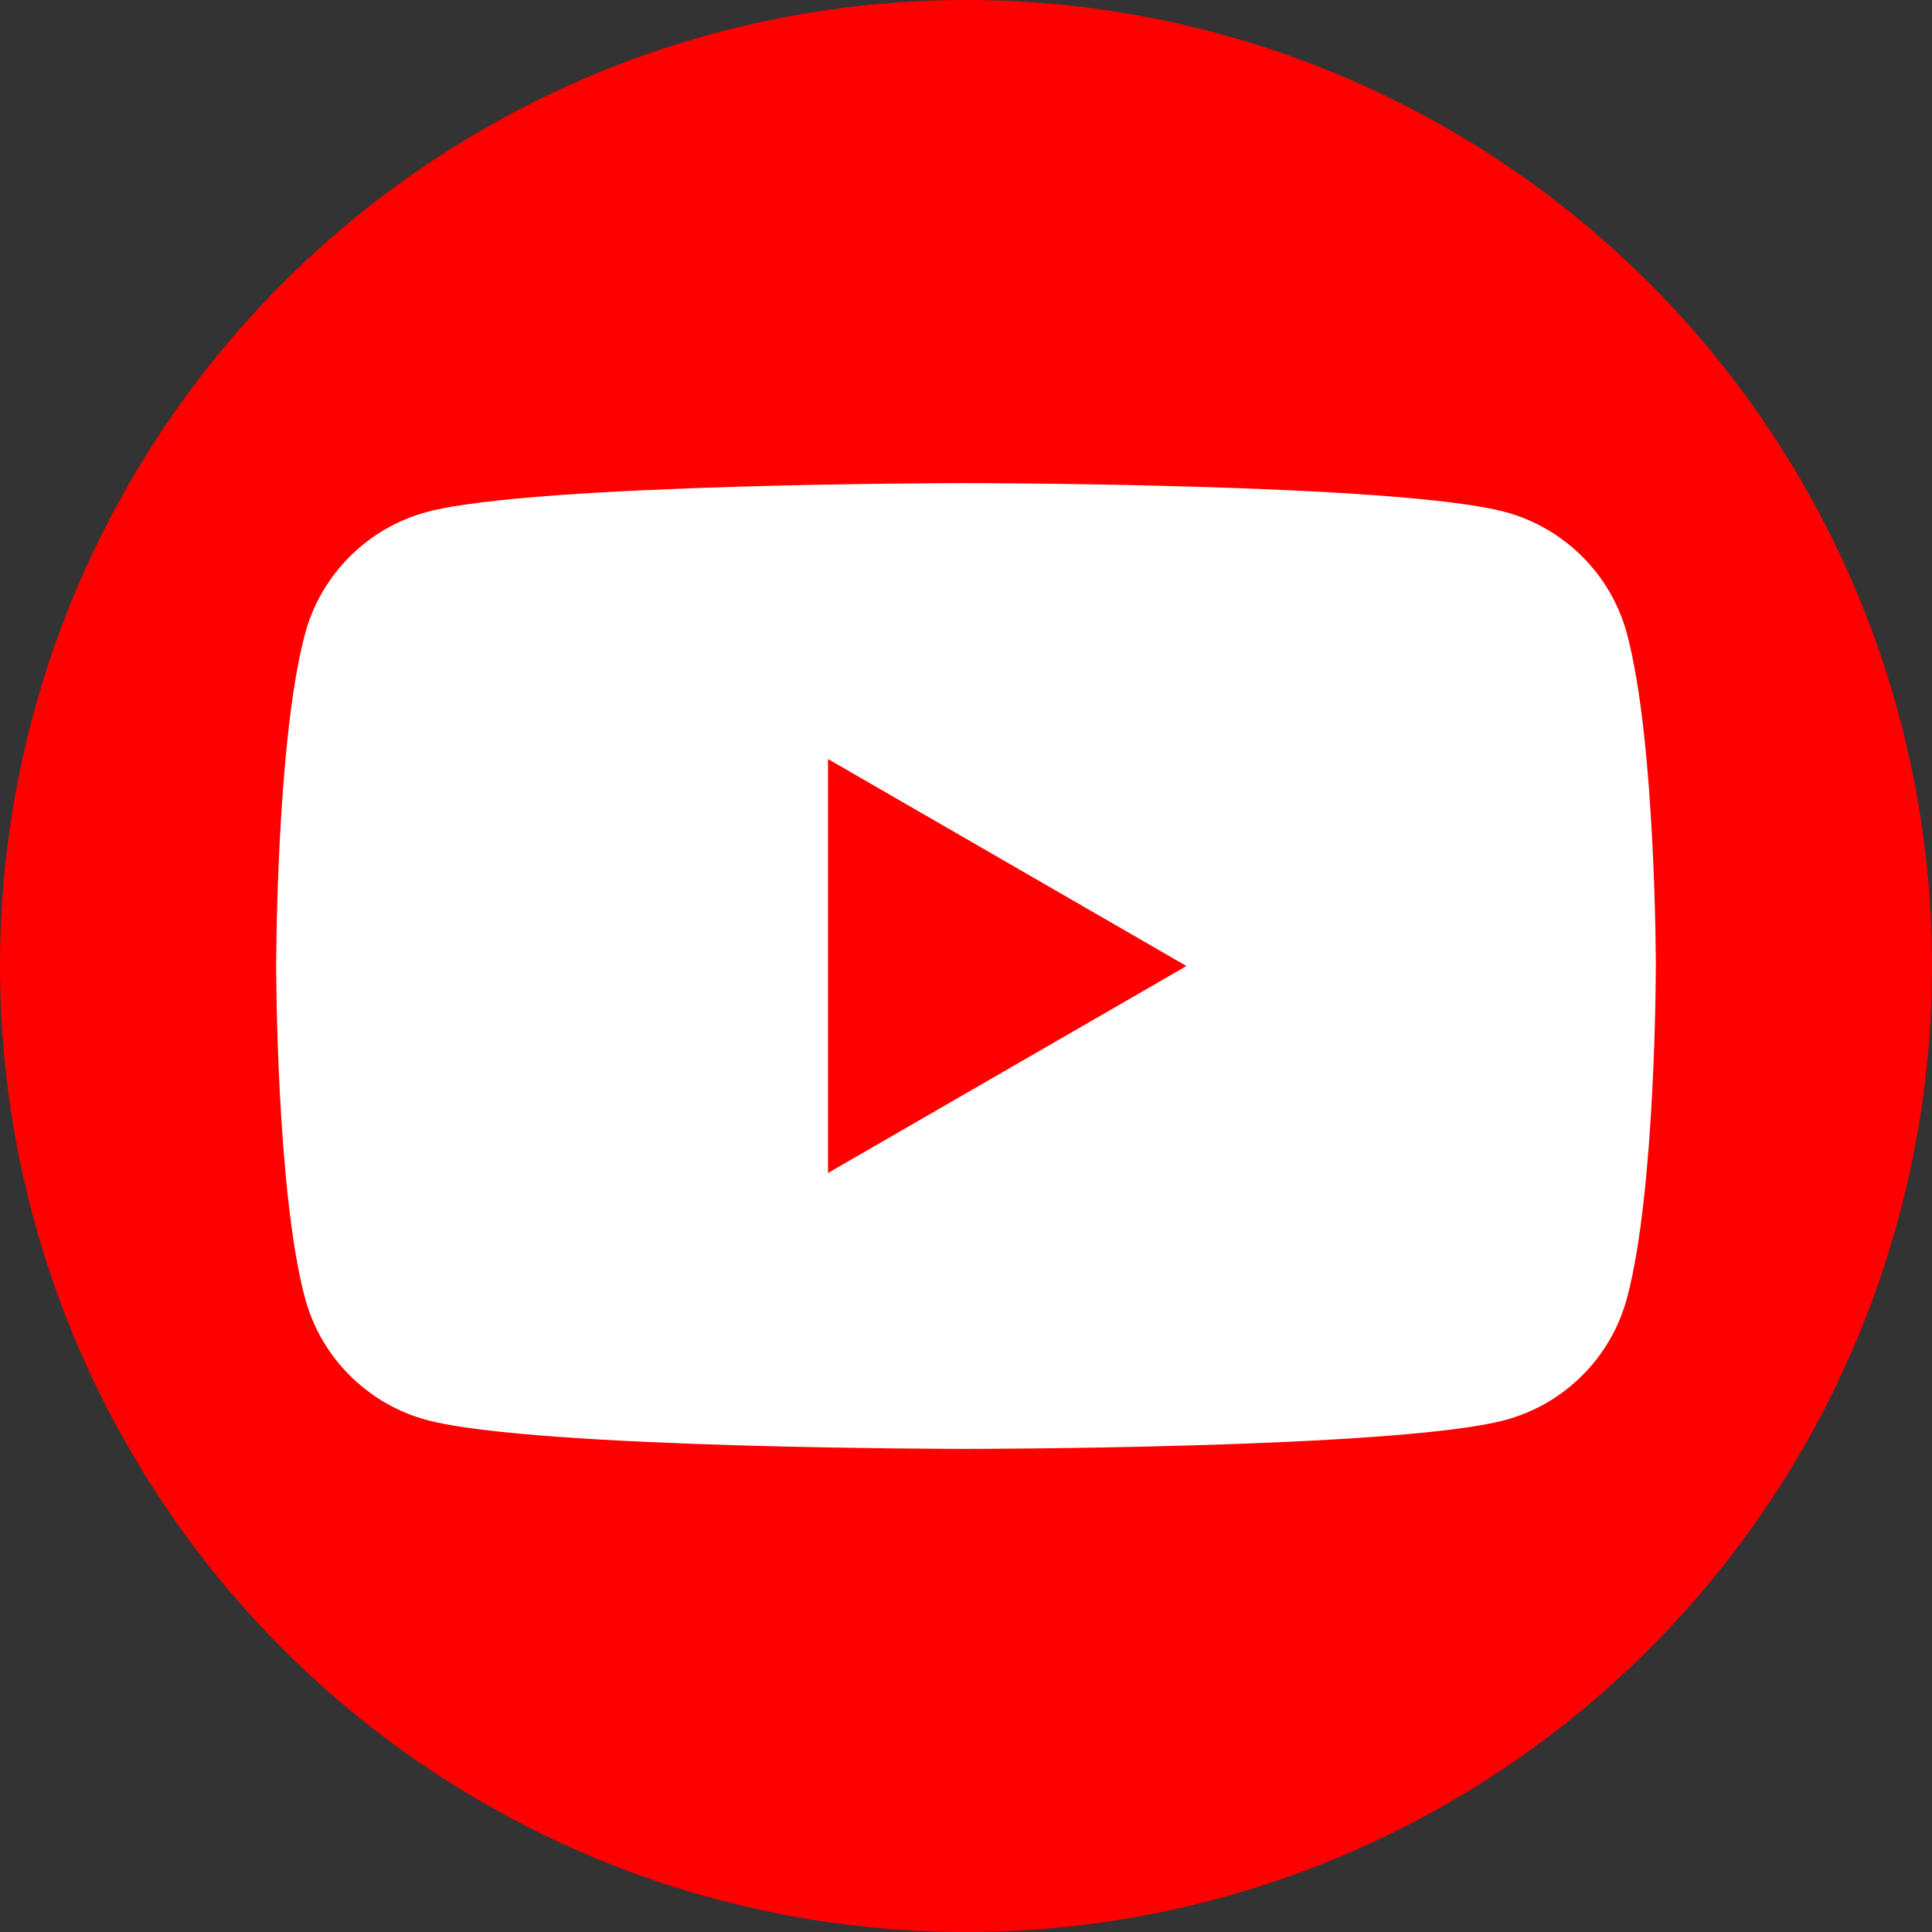
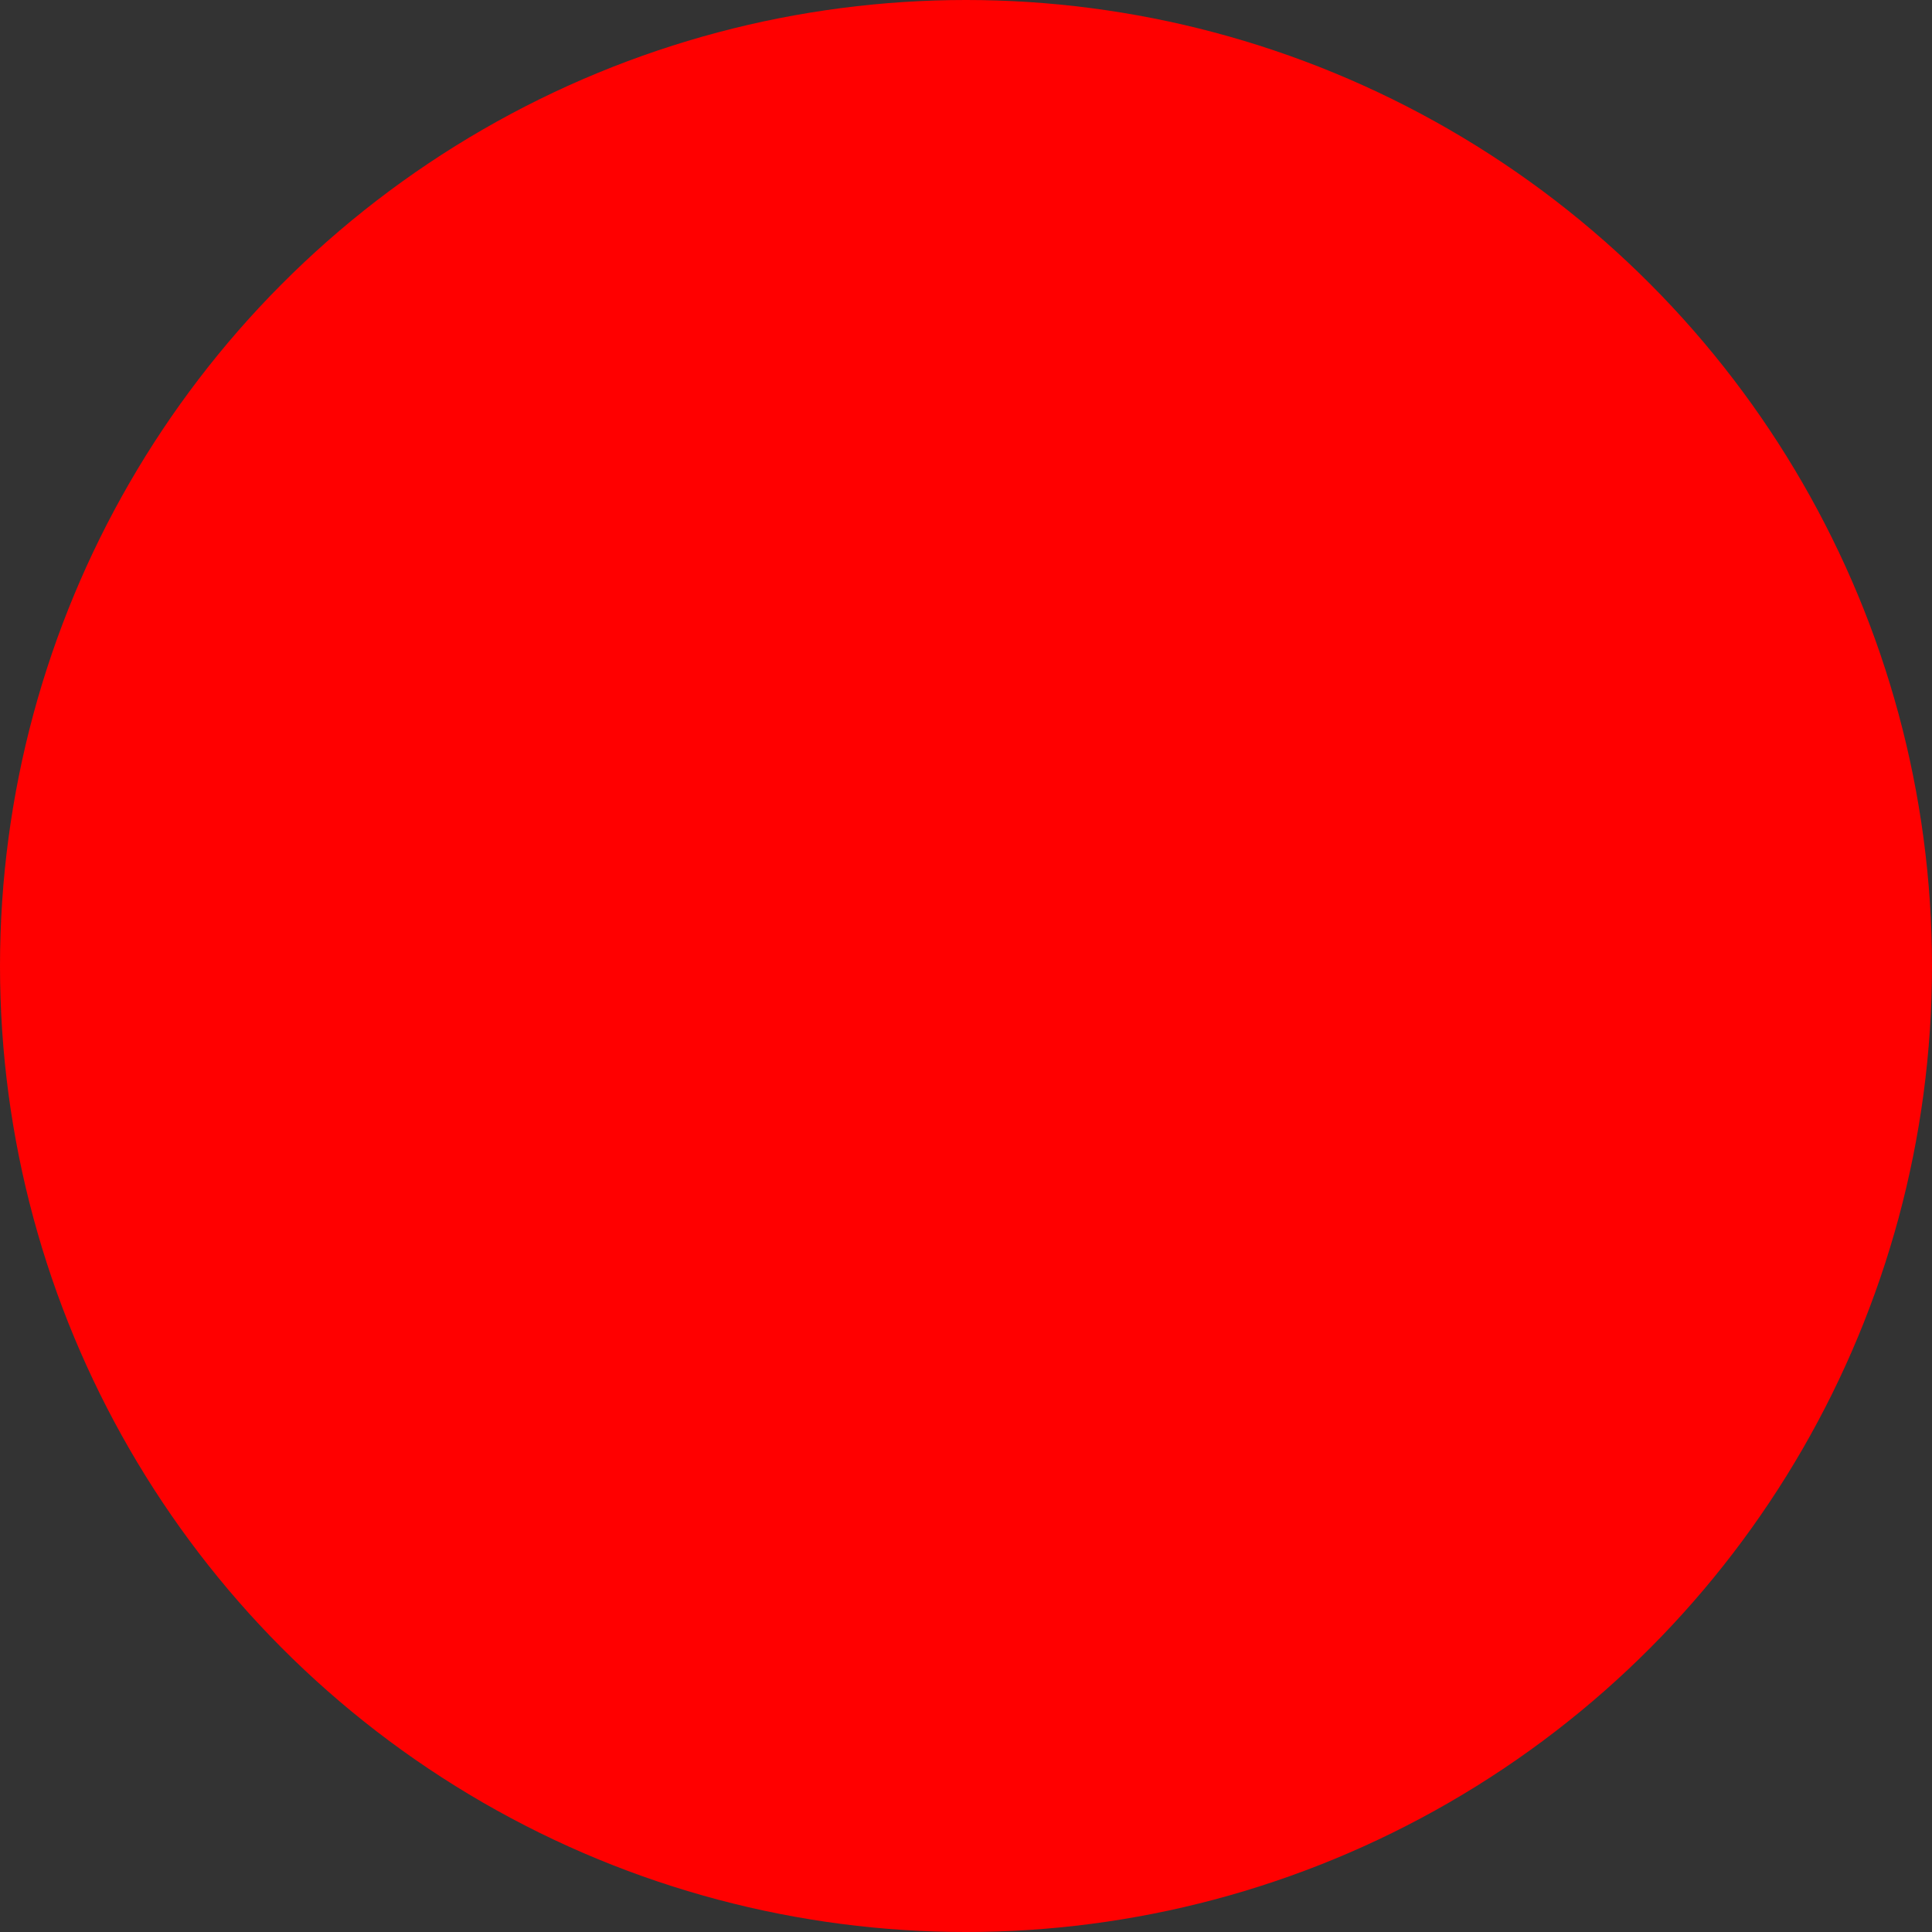
<svg xmlns="http://www.w3.org/2000/svg" id="_レイヤー_2" data-name="レイヤー 2" viewBox="0 0 319.729 319.729">
  <rect x="0" y="0" width="319.729" height="319.729" fill="#333333" stroke="none" />
  <defs>
    <style>
      .cls-1 {
        fill: #fff;
      }

      .cls-2 {
        fill: red;
      }
    </style>
  </defs>
  <g id="_レイヤー_1-2" data-name="レイヤー 1">
    <g>
      <circle class="cls-2" cx="159.865" cy="159.865" r="159.865" />
      <g>
-         <path class="cls-1" d="M269.255,104.909c-2.626-9.823-10.362-17.56-20.186-20.186-17.806-4.771-89.204-4.771-89.204-4.771,0,0-71.399,0-89.204,4.771-9.824,2.626-17.56,10.363-20.186,20.186-4.771,17.806-4.771,54.956-4.771,54.956,0,0,0,37.15,4.771,54.956,2.626,9.824,10.363,17.56,20.186,20.186,17.806,4.771,89.204,4.771,89.204,4.771,0,0,71.399,0,89.204-4.771,9.824-2.626,17.56-10.362,20.186-20.186,4.771-17.806,4.771-54.956,4.771-54.956,0,0,0-37.15-4.771-54.956Z" />
-         <polygon class="cls-2" points="137.032 194.113 137.032 125.616 196.35 159.866 137.032 194.113" />
-       </g>
+         </g>
    </g>
  </g>
</svg>